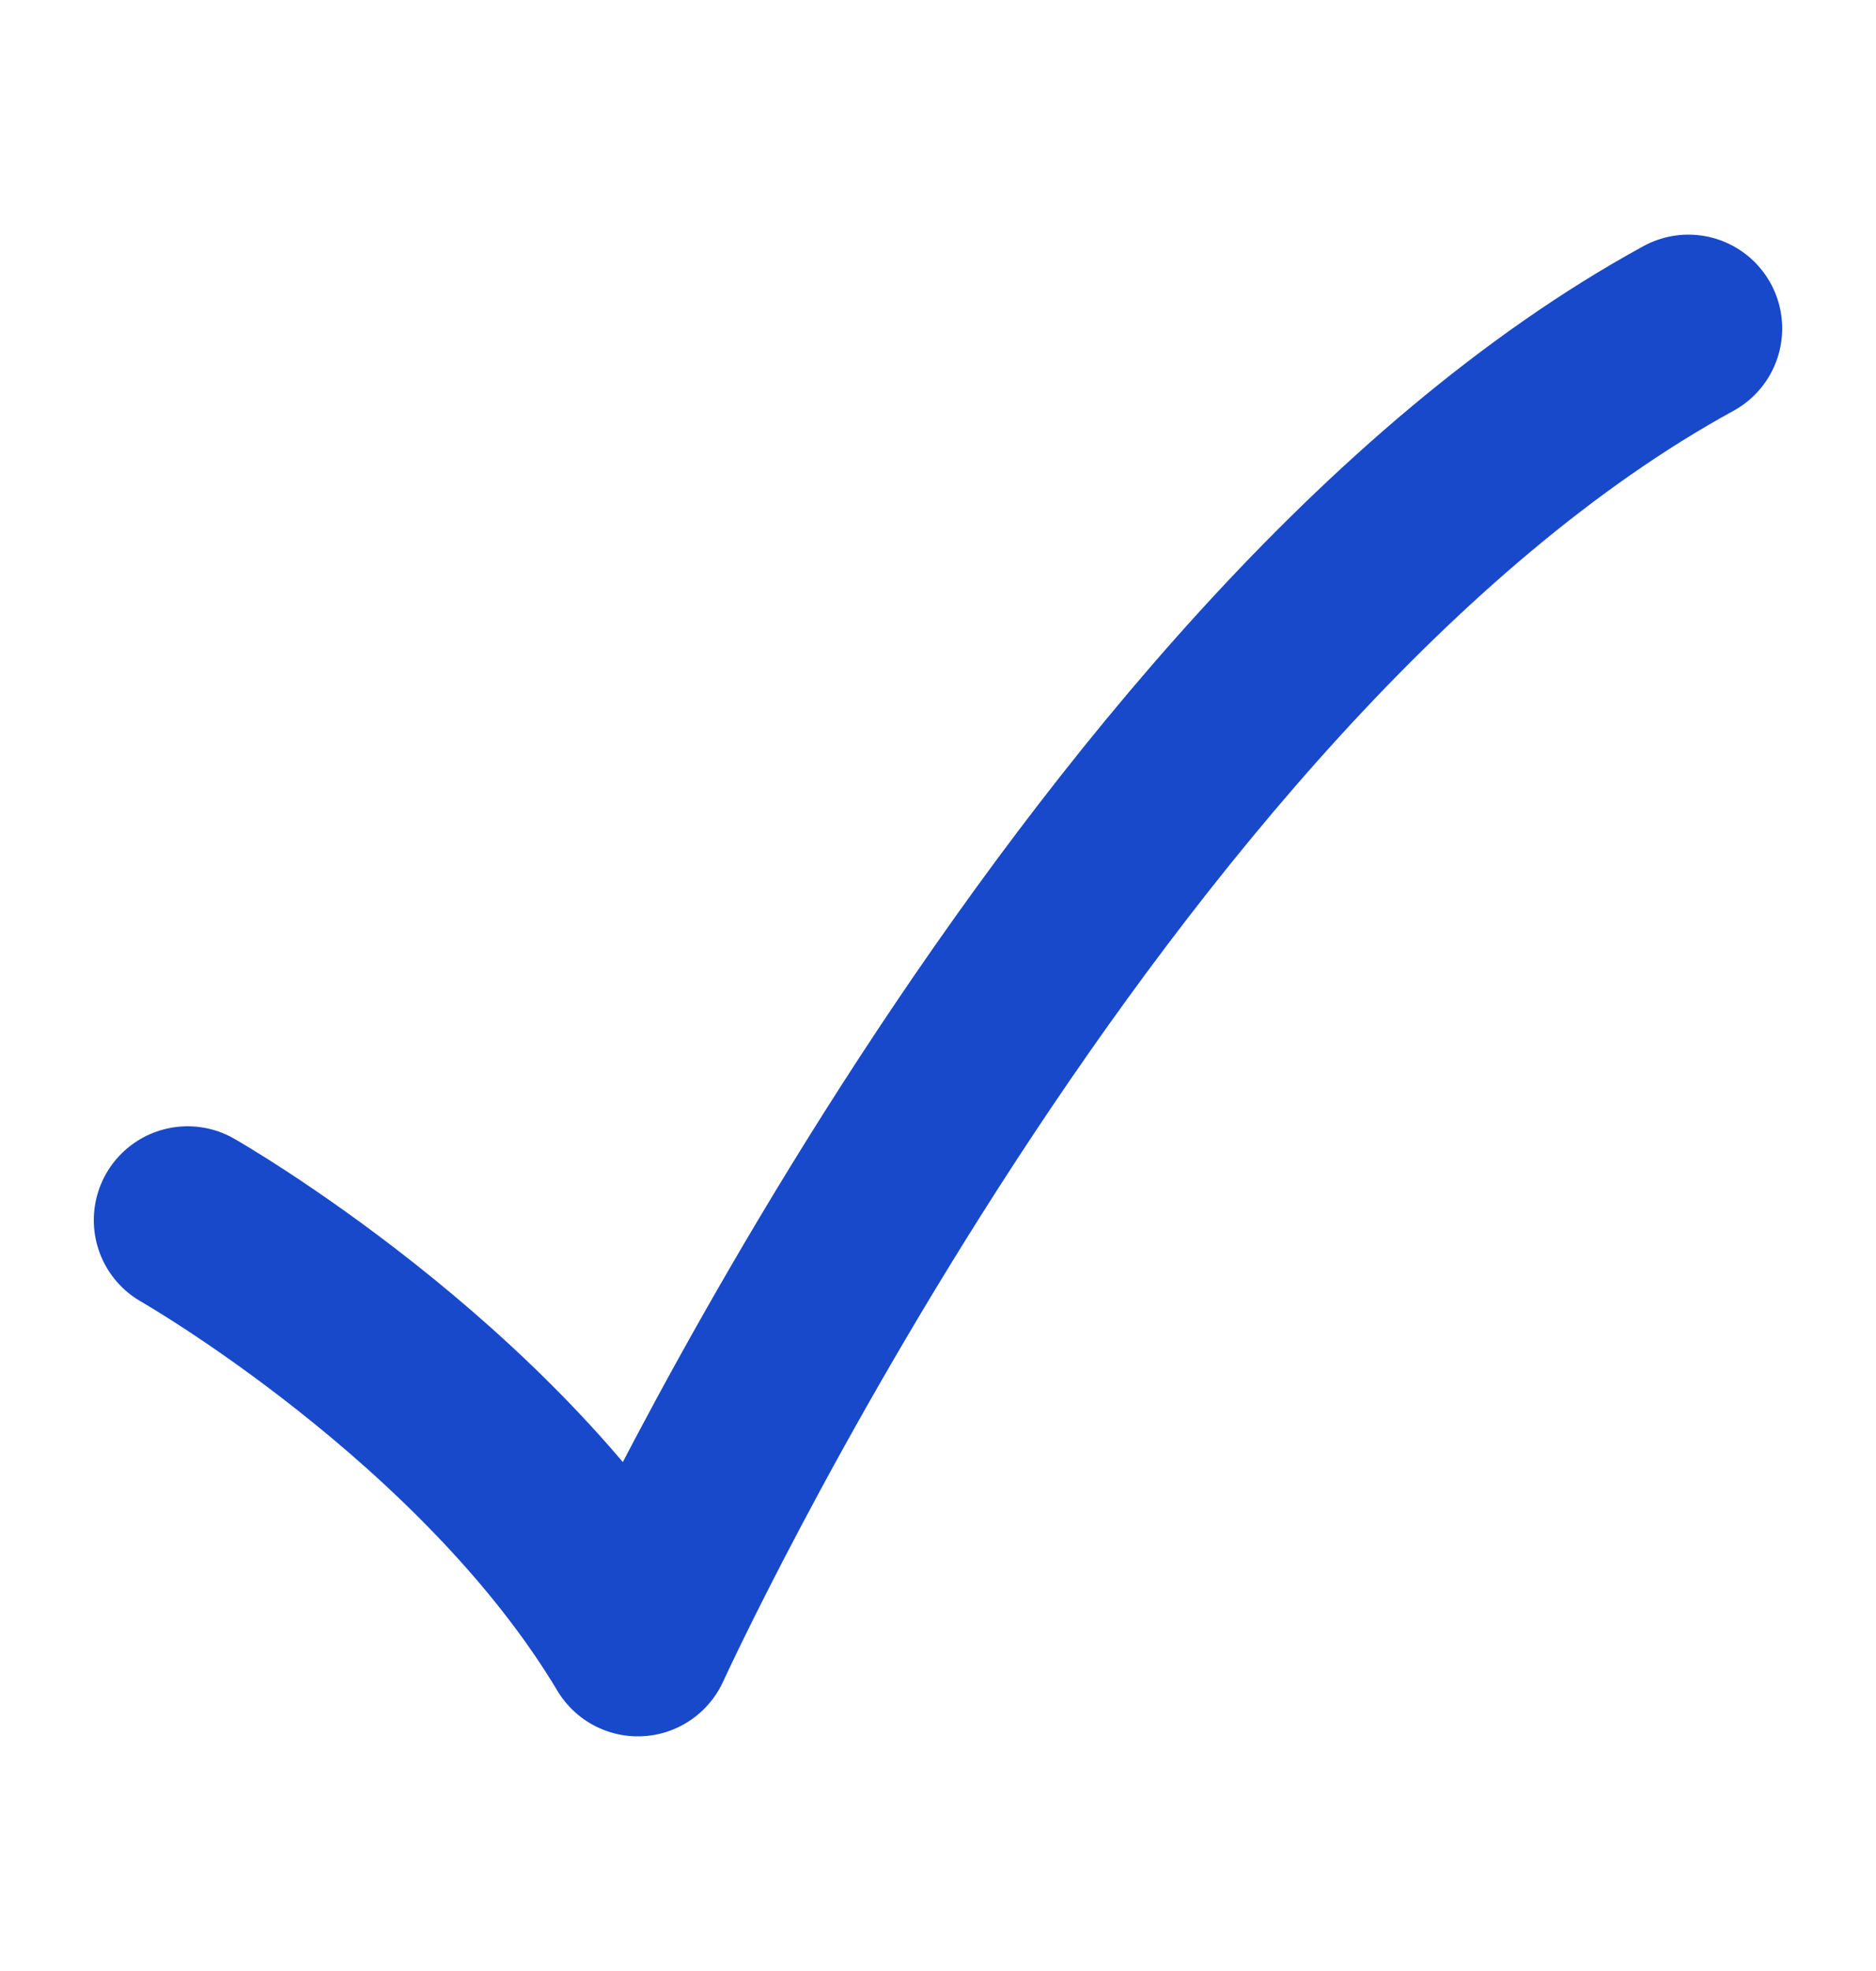
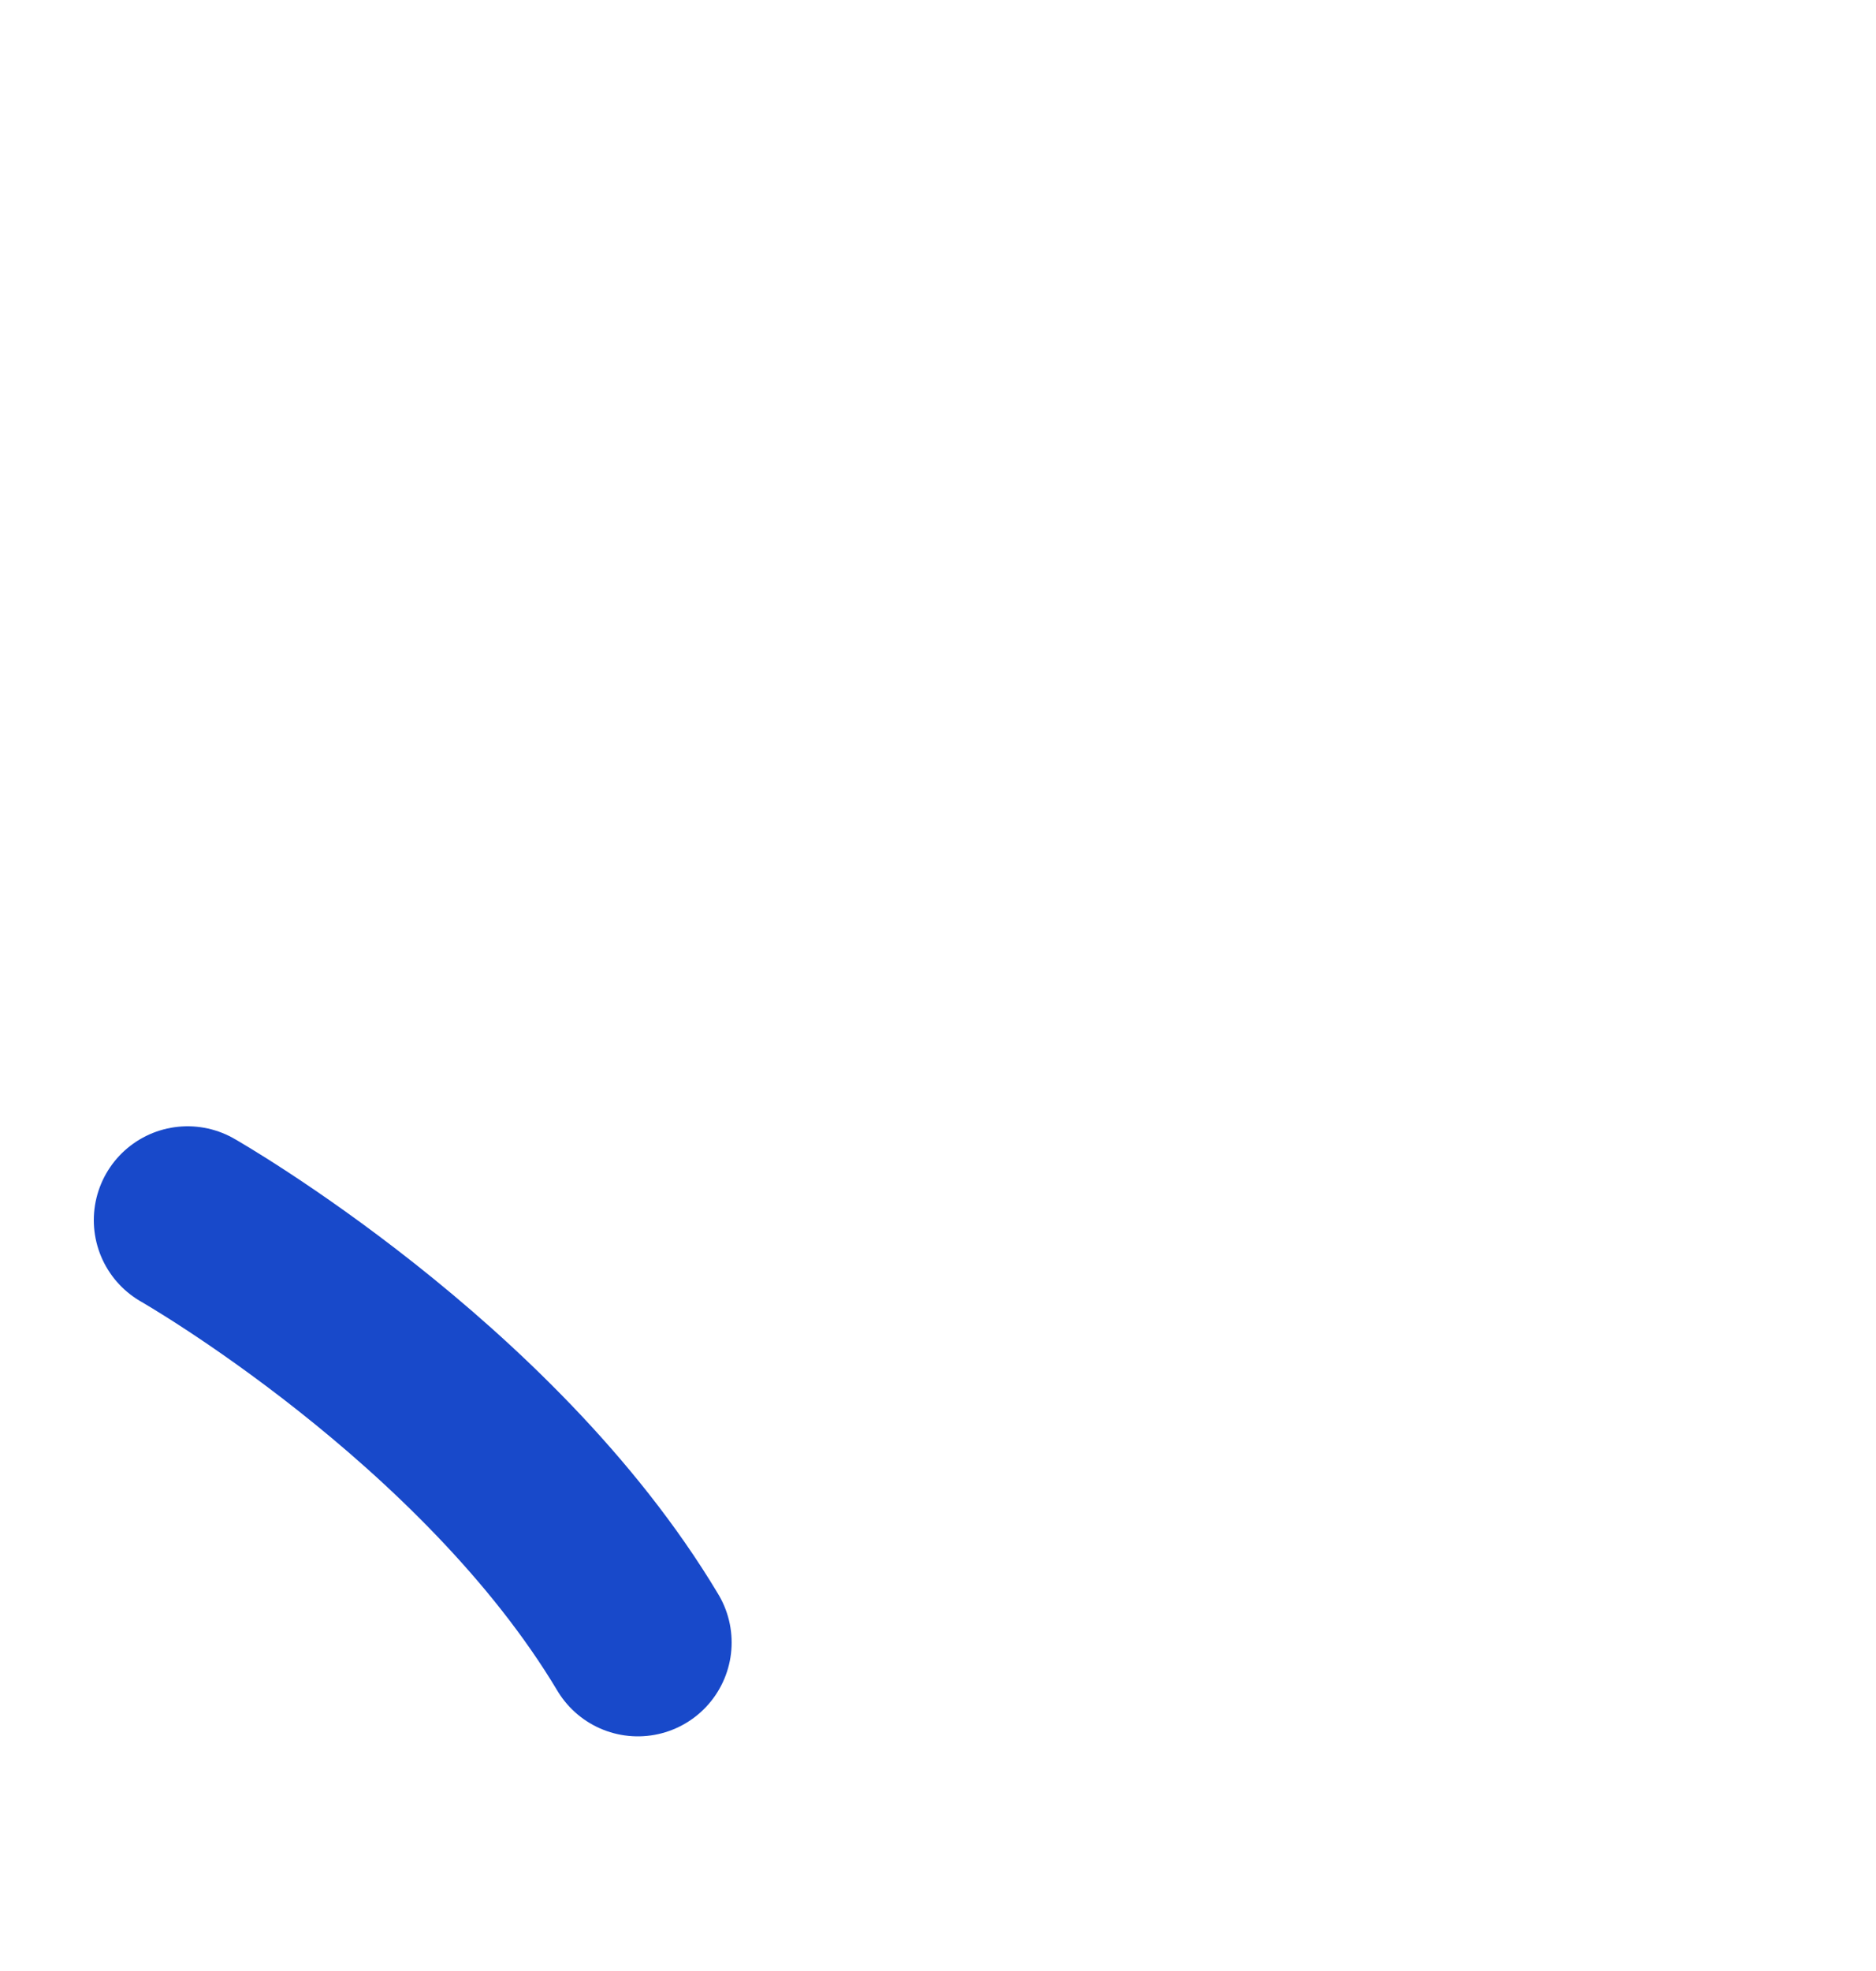
<svg xmlns="http://www.w3.org/2000/svg" width="20" height="21" viewBox="0 0 20 21" fill="none">
-   <path d="M2 13C2 13 5.2 14.825 6.8 17.5C6.8 17.5 11.6 7 18 3.5" stroke="#1849CA" stroke-width="2" stroke-linecap="round" stroke-linejoin="round" />
+   <path d="M2 13C2 13 5.2 14.825 6.8 17.5" stroke="#1849CA" stroke-width="2" stroke-linecap="round" stroke-linejoin="round" />
</svg>